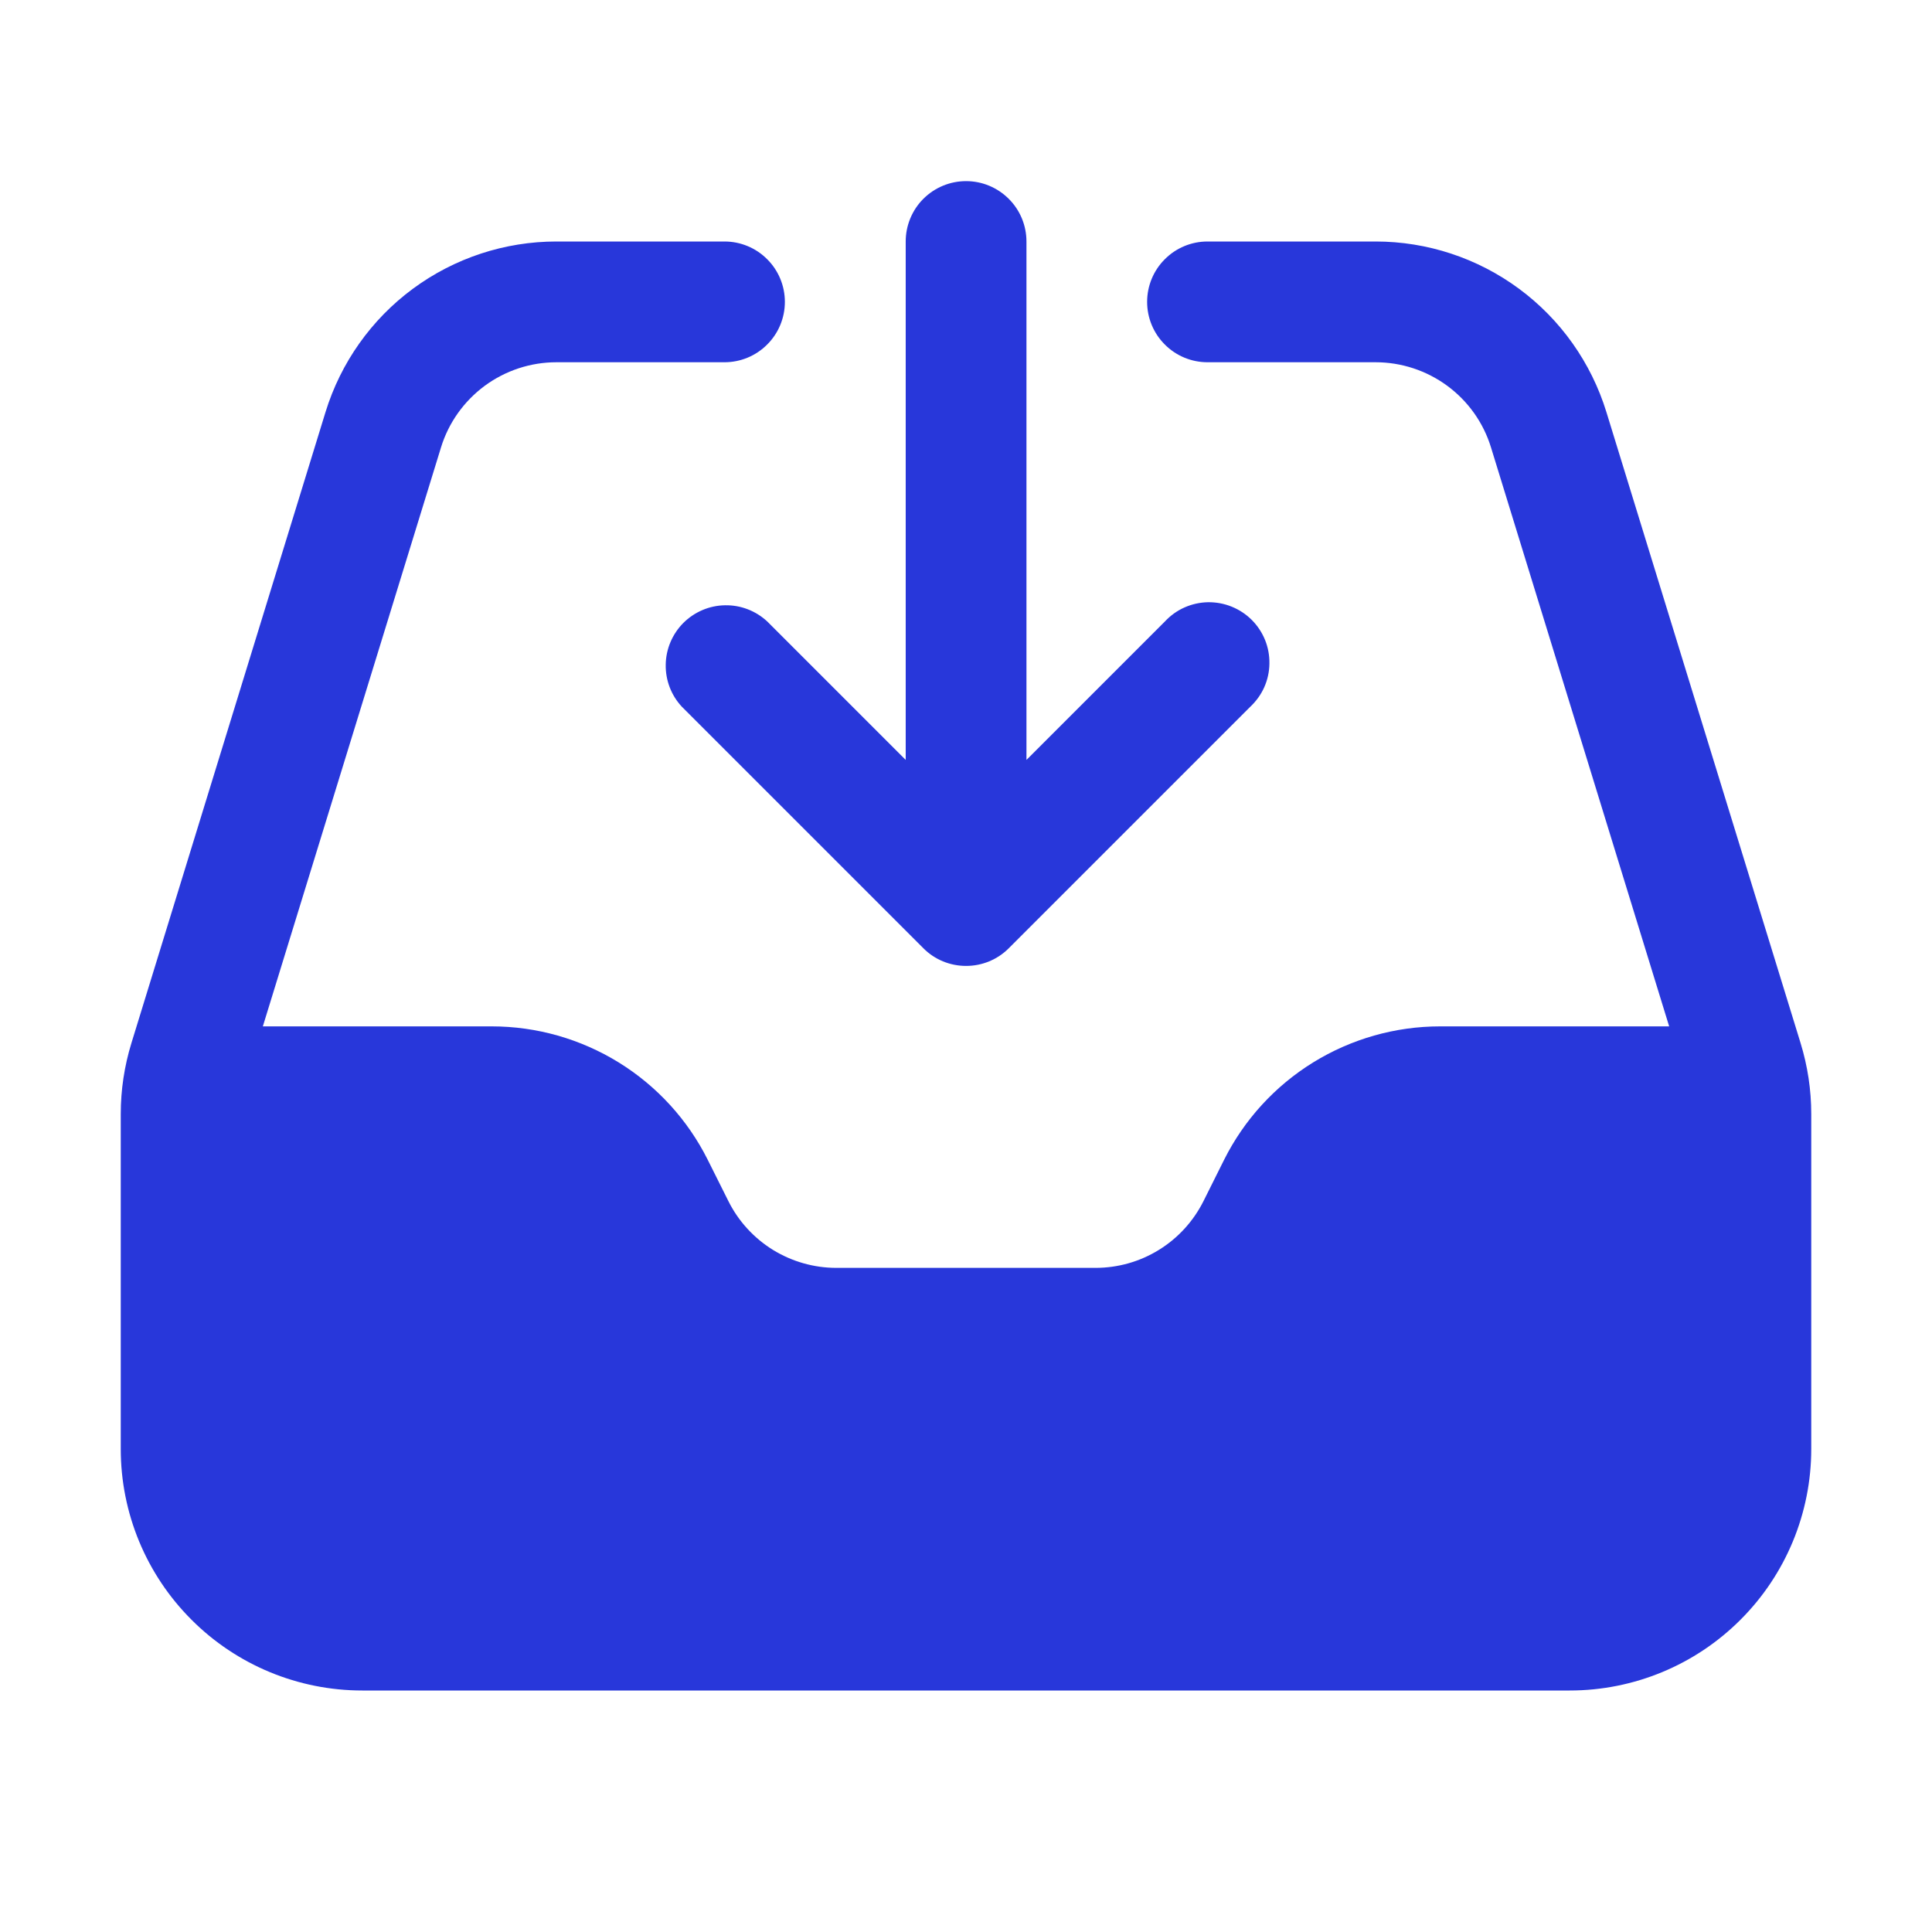
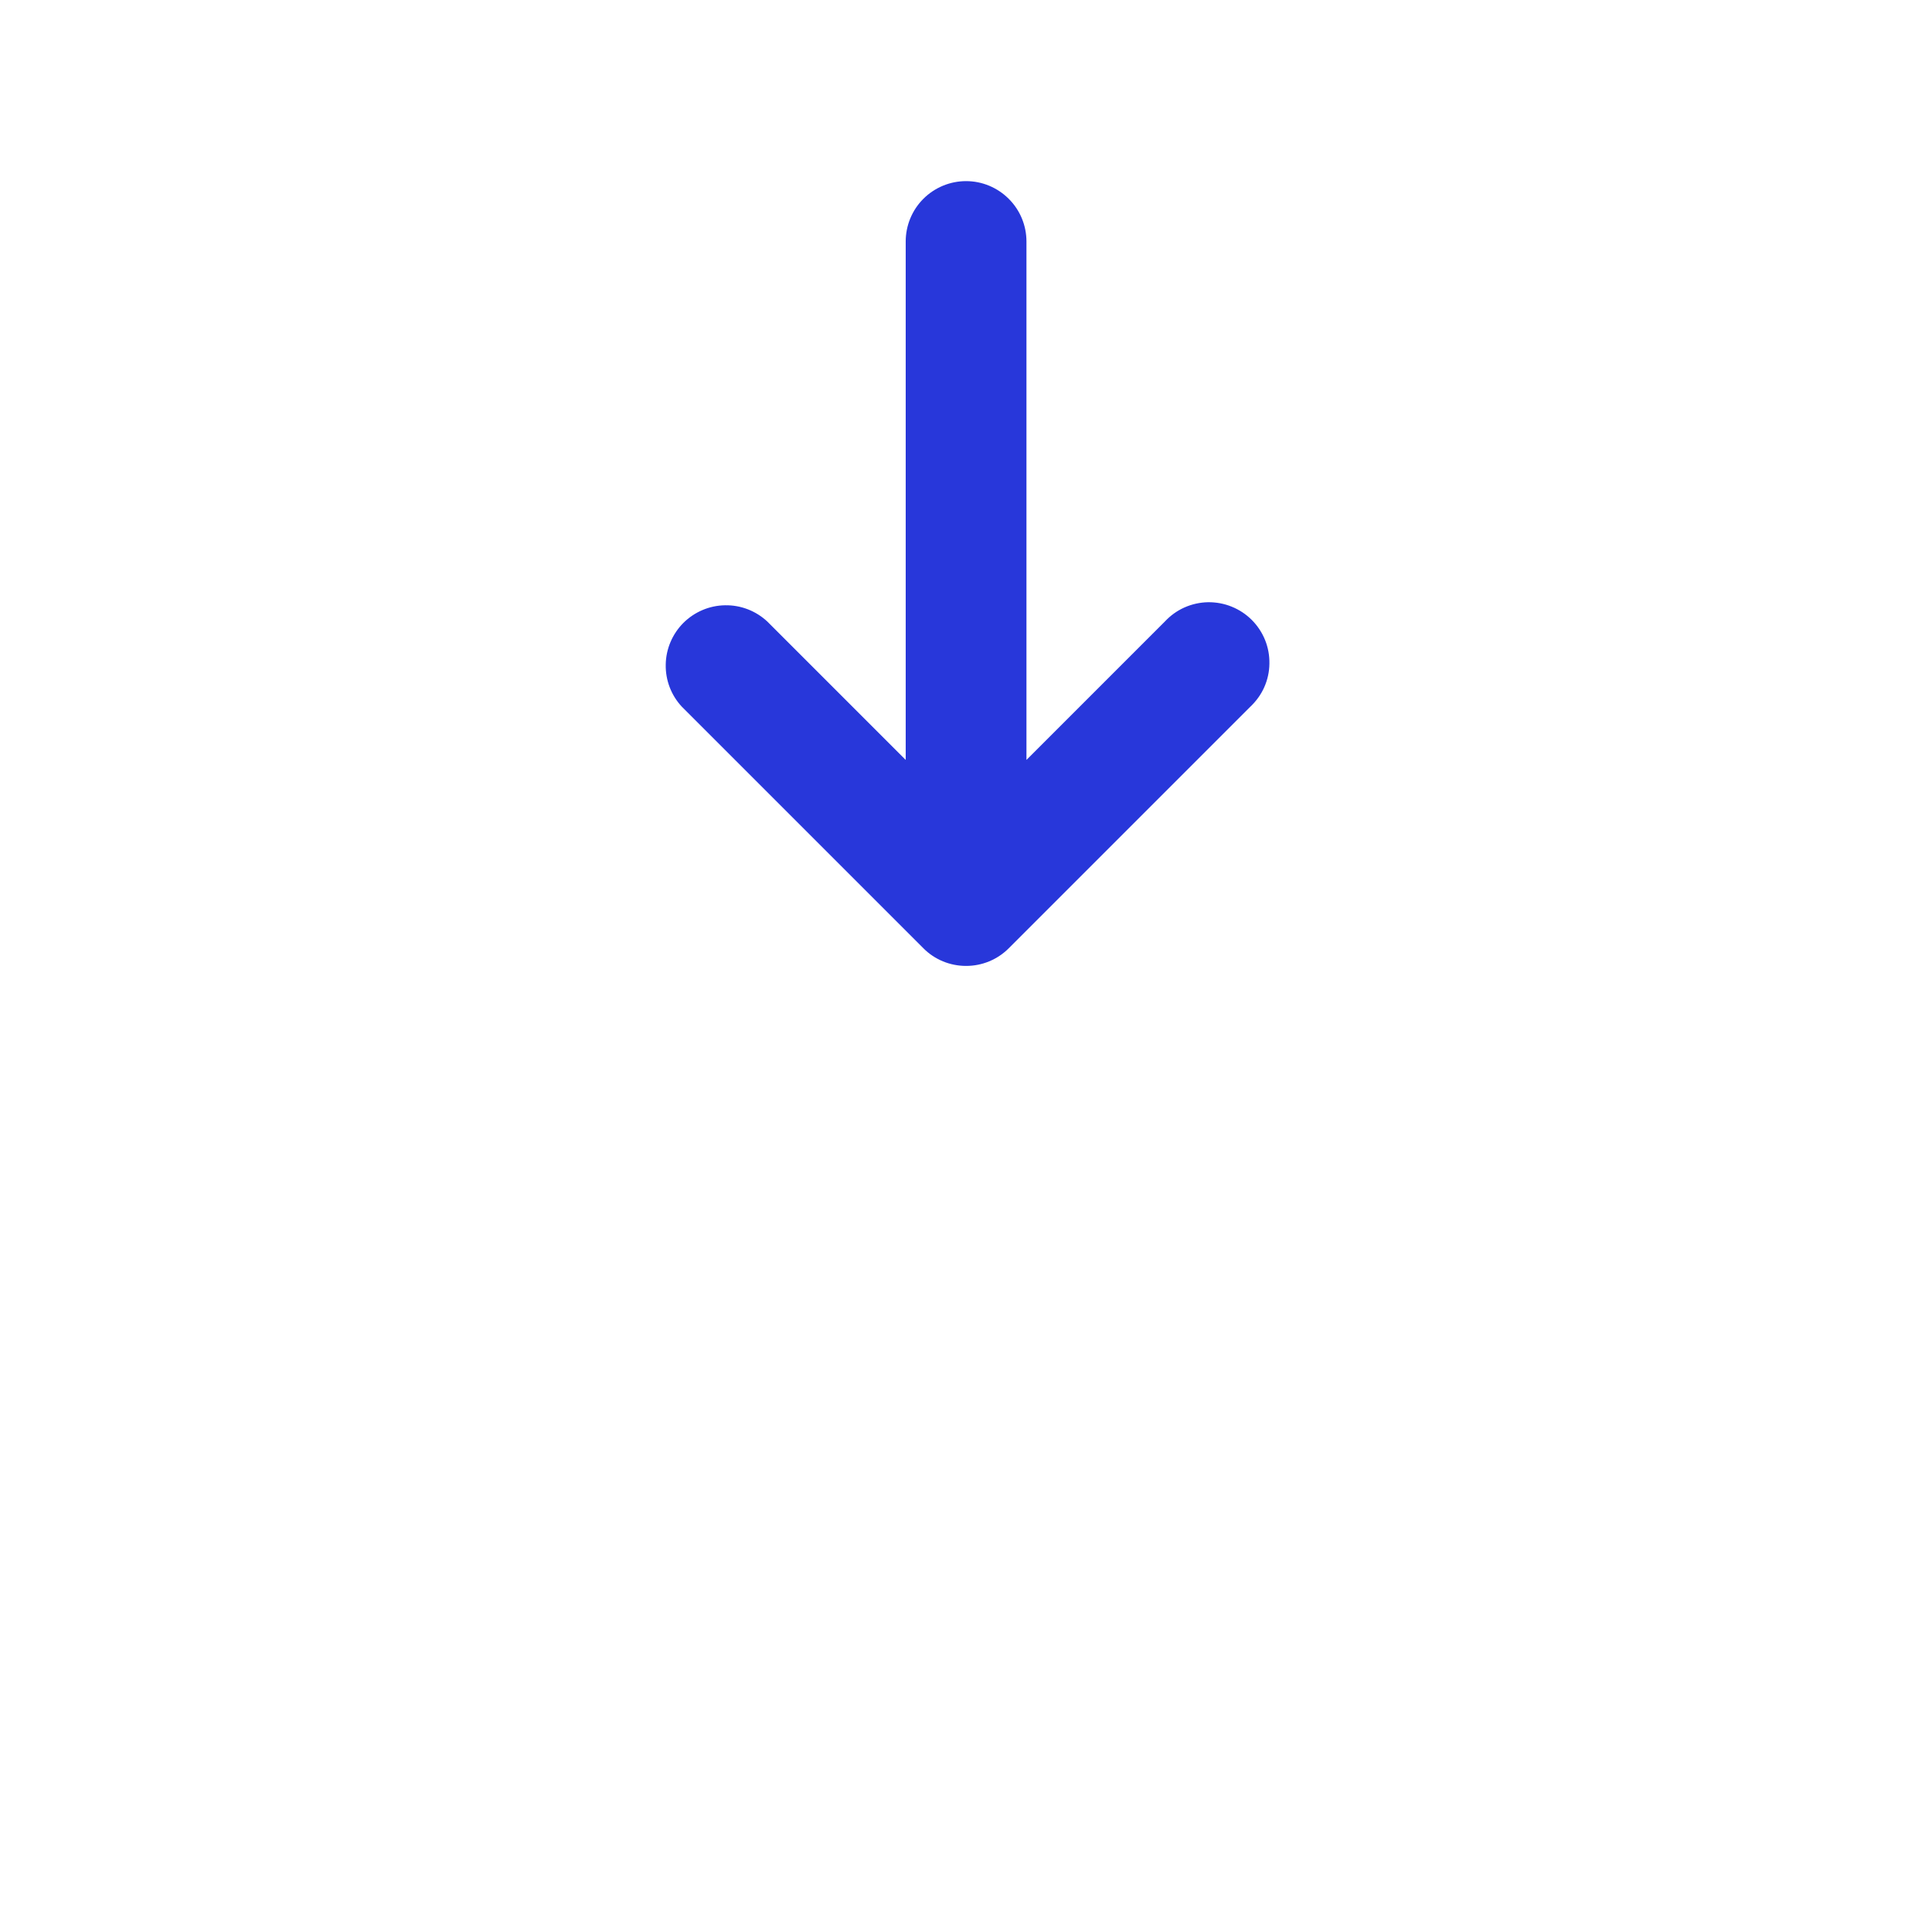
<svg xmlns="http://www.w3.org/2000/svg" width="24" height="24" viewBox="0 0 24 24" fill="none">
-   <path fill-rule="evenodd" clip-rule="evenodd" d="M5.478 5.559C5.572 5.252 5.763 4.984 6.021 4.793C6.279 4.603 6.591 4.5 6.912 4.5H9C9.199 4.5 9.39 4.421 9.53 4.28C9.671 4.14 9.75 3.949 9.75 3.75C9.75 3.551 9.671 3.36 9.53 3.22C9.39 3.079 9.199 3 9 3H6.912C6.27 3 5.645 3.206 5.129 3.587C4.613 3.968 4.233 4.505 4.044 5.118L1.633 12.956C1.545 13.242 1.5 13.539 1.5 13.838V18C1.5 18.796 1.816 19.559 2.379 20.121C2.941 20.684 3.704 21 4.5 21H19.5C20.296 21 21.059 20.684 21.621 20.121C22.184 19.559 22.5 18.796 22.5 18V13.838C22.5 13.539 22.455 13.242 22.367 12.956L19.955 5.118C19.766 4.505 19.386 3.968 18.87 3.587C18.354 3.206 17.73 3 17.088 3H15C14.801 3 14.61 3.079 14.47 3.22C14.329 3.36 14.25 3.551 14.25 3.75C14.25 3.949 14.329 4.14 14.47 4.28C14.61 4.421 14.801 4.5 15 4.5H17.088C17.409 4.5 17.721 4.603 17.979 4.793C18.238 4.984 18.428 5.252 18.522 5.559L20.735 12.75H17.89C17.333 12.75 16.787 12.905 16.312 13.198C15.838 13.491 15.455 13.91 15.206 14.408L14.95 14.921C14.825 15.17 14.634 15.38 14.397 15.526C14.16 15.673 13.887 15.75 13.608 15.75H10.39C10.111 15.75 9.838 15.672 9.601 15.526C9.364 15.379 9.172 15.169 9.048 14.92L8.792 14.408C8.543 13.91 8.16 13.491 7.686 13.198C7.211 12.905 6.665 12.75 6.108 12.75H3.265L5.478 5.559Z" fill="#2837DA" />
-   <path fill-rule="evenodd" clip-rule="evenodd" d="M12.001 2.25C12.2 2.25 12.39 2.329 12.531 2.47C12.672 2.61 12.751 2.801 12.751 3V9.44L14.471 7.72C14.54 7.646 14.622 7.587 14.714 7.546C14.806 7.505 14.906 7.483 15.006 7.481C15.107 7.48 15.207 7.498 15.3 7.536C15.394 7.574 15.479 7.63 15.55 7.701C15.621 7.772 15.677 7.857 15.715 7.95C15.753 8.044 15.771 8.144 15.769 8.245C15.768 8.345 15.746 8.445 15.705 8.537C15.664 8.629 15.604 8.711 15.531 8.78L12.531 11.78C12.39 11.921 12.2 11.999 12.001 11.999C11.802 11.999 11.611 11.921 11.471 11.78L8.471 8.78C8.338 8.638 8.266 8.45 8.27 8.255C8.273 8.061 8.352 7.876 8.489 7.738C8.627 7.601 8.812 7.522 9.006 7.519C9.201 7.515 9.389 7.588 9.531 7.72L11.251 9.44V3C11.251 2.801 11.33 2.61 11.47 2.47C11.611 2.329 11.802 2.25 12.001 2.25Z" fill="#2837DA" />
+   <path fill-rule="evenodd" clip-rule="evenodd" d="M12.001 2.25C12.2 2.25 12.39 2.329 12.531 2.47C12.672 2.61 12.751 2.801 12.751 3V9.44L14.471 7.72C14.54 7.646 14.622 7.587 14.714 7.546C14.806 7.505 14.906 7.483 15.006 7.481C15.107 7.48 15.207 7.498 15.3 7.536C15.394 7.574 15.479 7.63 15.55 7.701C15.621 7.772 15.677 7.857 15.715 7.95C15.753 8.044 15.771 8.144 15.769 8.245C15.768 8.345 15.746 8.445 15.705 8.537C15.664 8.629 15.604 8.711 15.531 8.78L12.531 11.78C12.39 11.921 12.2 11.999 12.001 11.999C11.802 11.999 11.611 11.921 11.471 11.78L8.471 8.78C8.338 8.638 8.266 8.45 8.27 8.255C8.273 8.061 8.352 7.876 8.489 7.738C8.627 7.601 8.812 7.522 9.006 7.519C9.201 7.515 9.389 7.588 9.531 7.72L11.251 9.44V3C11.251 2.801 11.33 2.61 11.47 2.47C11.611 2.329 11.802 2.25 12.001 2.25" fill="#2837DA" />
</svg>